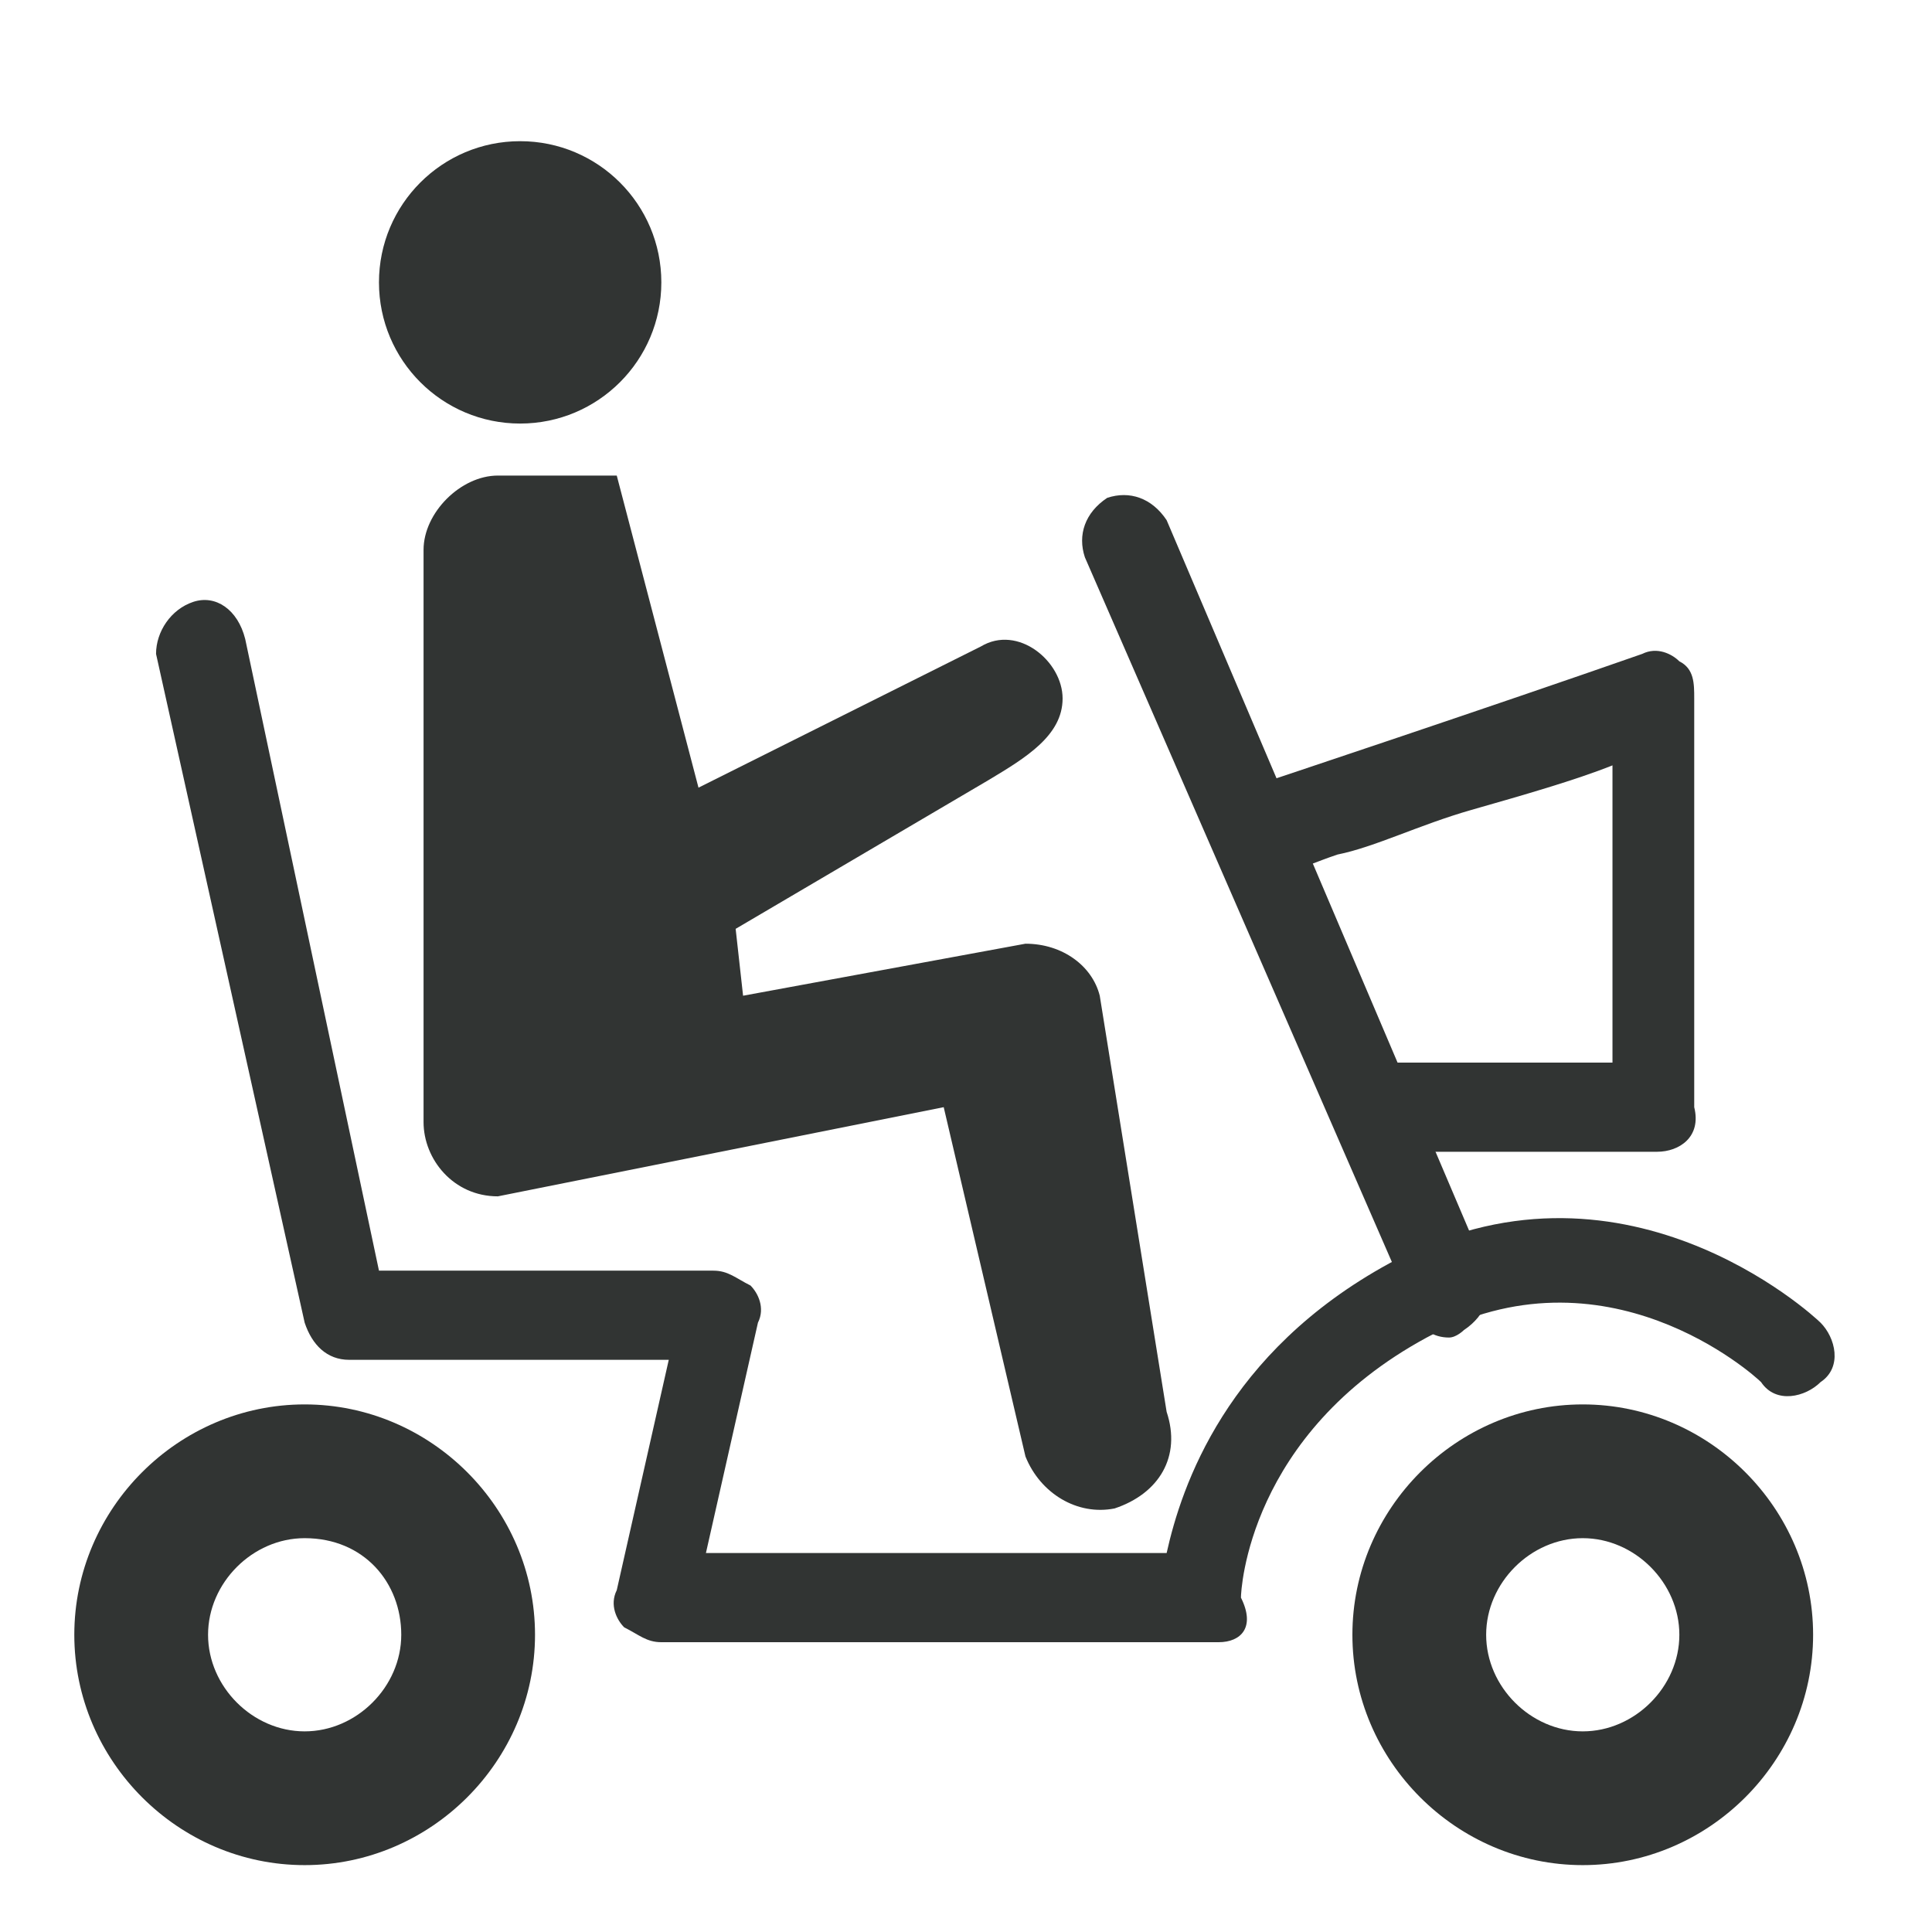
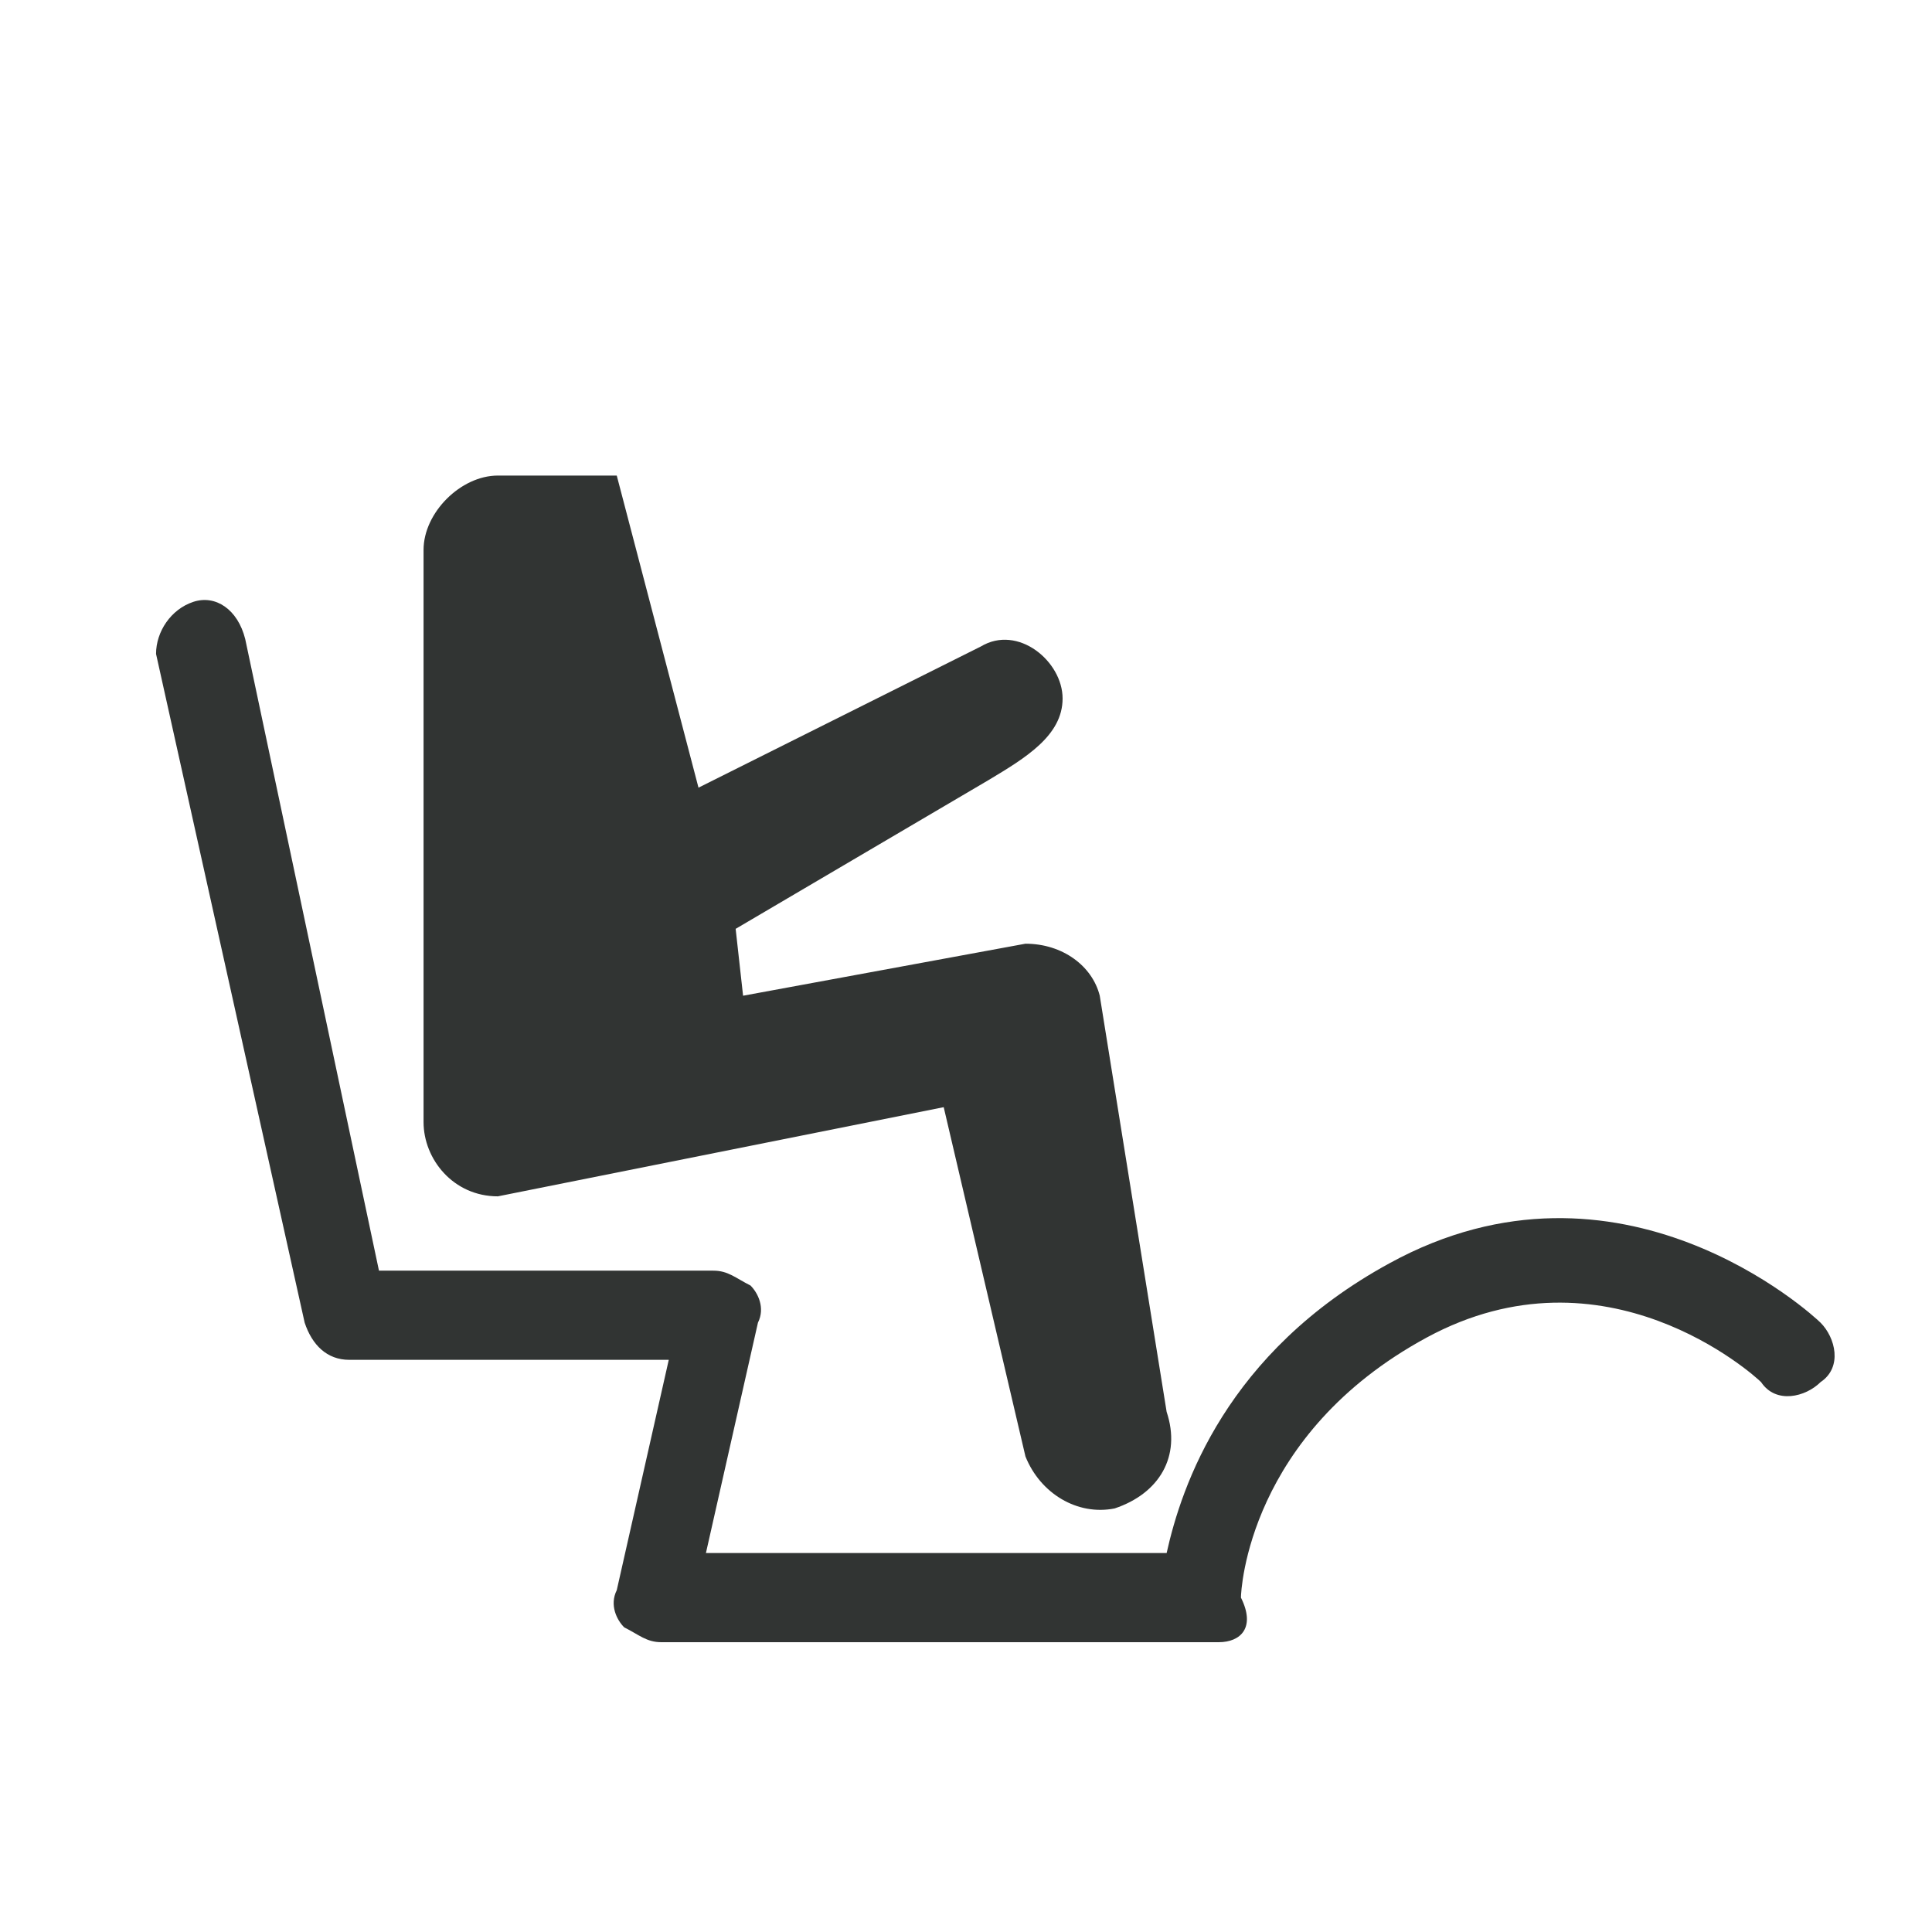
<svg xmlns="http://www.w3.org/2000/svg" enable-background="new 0 0 26 26" viewBox="0 0 26 26">
  <g fill="#313433">
    <path d="m15.7 19-.9-5.6c-.1-.4-.5-.7-1-.7l-3.8.7-.1-.9 3.4-2c.5-.3 1-.6 1-1.1 0-.5-.6-1-1.1-.7l-3.8 1.9-1.1-4.2h-1.6c-.5 0-1 .5-1 1v7.1.6c0 .5.4 1 1 1l6-1.2 1.1 4.7c.2.5.7.8 1.2.7.6-.2.9-.7.7-1.3z" />
-     <circle cx="7" cy="3.8" r="1.9" />
    <path d="m16.4 22.1h-7.5c-.2 0-.3-.1-.5-.2-.1-.1-.2-.3-.1-.5l.7-3.1h-4.3c-.3 0-.5-.2-.6-.5l-2-9c0-.3.2-.6.5-.7s.6.1.7.5l1.8 8.5h4.5c.2 0 .3.1.5.2.1.1.2.3.1.5l-.7 3.1h6.2c.2-.9.8-2.7 3-3.9 3.1-1.7 5.7.7 5.8.8.2.2.3.6 0 .8-.2.2-.6.3-.8 0-.1-.1-2.1-1.9-4.5-.6s-2.5 3.4-2.5 3.5c.2.4 0 .6-.3.6z" />
-     <path d="m19.5 18c-.2 0-.4-.1-.5-.4l-4.4-10.1c-.1-.3 0-.6.3-.8.3-.1.6 0 .8.3l4.3 10.1c.1.3 0 .6-.3.8 0 0-.1.1-.2.1z" />
-     <path d="m22.3 15.5h-3.8c-.3 0-.6-.3-.6-.6s.3-.6.6-.6h3.2v-4c-.5.2-1.2.4-1.9.6s-1.3.5-1.8.6c-.3.1-.5.2-.6.2-.3.1-.7.2-1-.3-.1-.3 0-.6.3-.8h.1c.3-.1 3.3-1.1 5.3-1.8.2-.1.4 0 .5.1.2.1.2.3.2.5v5.5c.1.4-.2.6-.5.6z" />
-     <path d="m21.3 25.1c-1.7 0-3.1-1.4-3.1-3.1s1.4-3.1 3.1-3.1 3.1 1.4 3.1 3.1-1.4 3.1-3.1 3.1zm0-4.4c-.7 0-1.3.6-1.3 1.3s.6 1.3 1.3 1.3 1.3-.6 1.3-1.3-.6-1.3-1.3-1.3z" />
-     <path d="m4.1 25.1c-1.7 0-3.1-1.4-3.1-3.1s1.4-3.1 3.1-3.1 3.1 1.4 3.1 3.1-1.4 3.1-3.1 3.1zm0-4.4c-.7 0-1.3.6-1.3 1.3s.6 1.3 1.3 1.3 1.3-.6 1.3-1.3-.5-1.3-1.3-1.3z" />
  </g>
</svg>